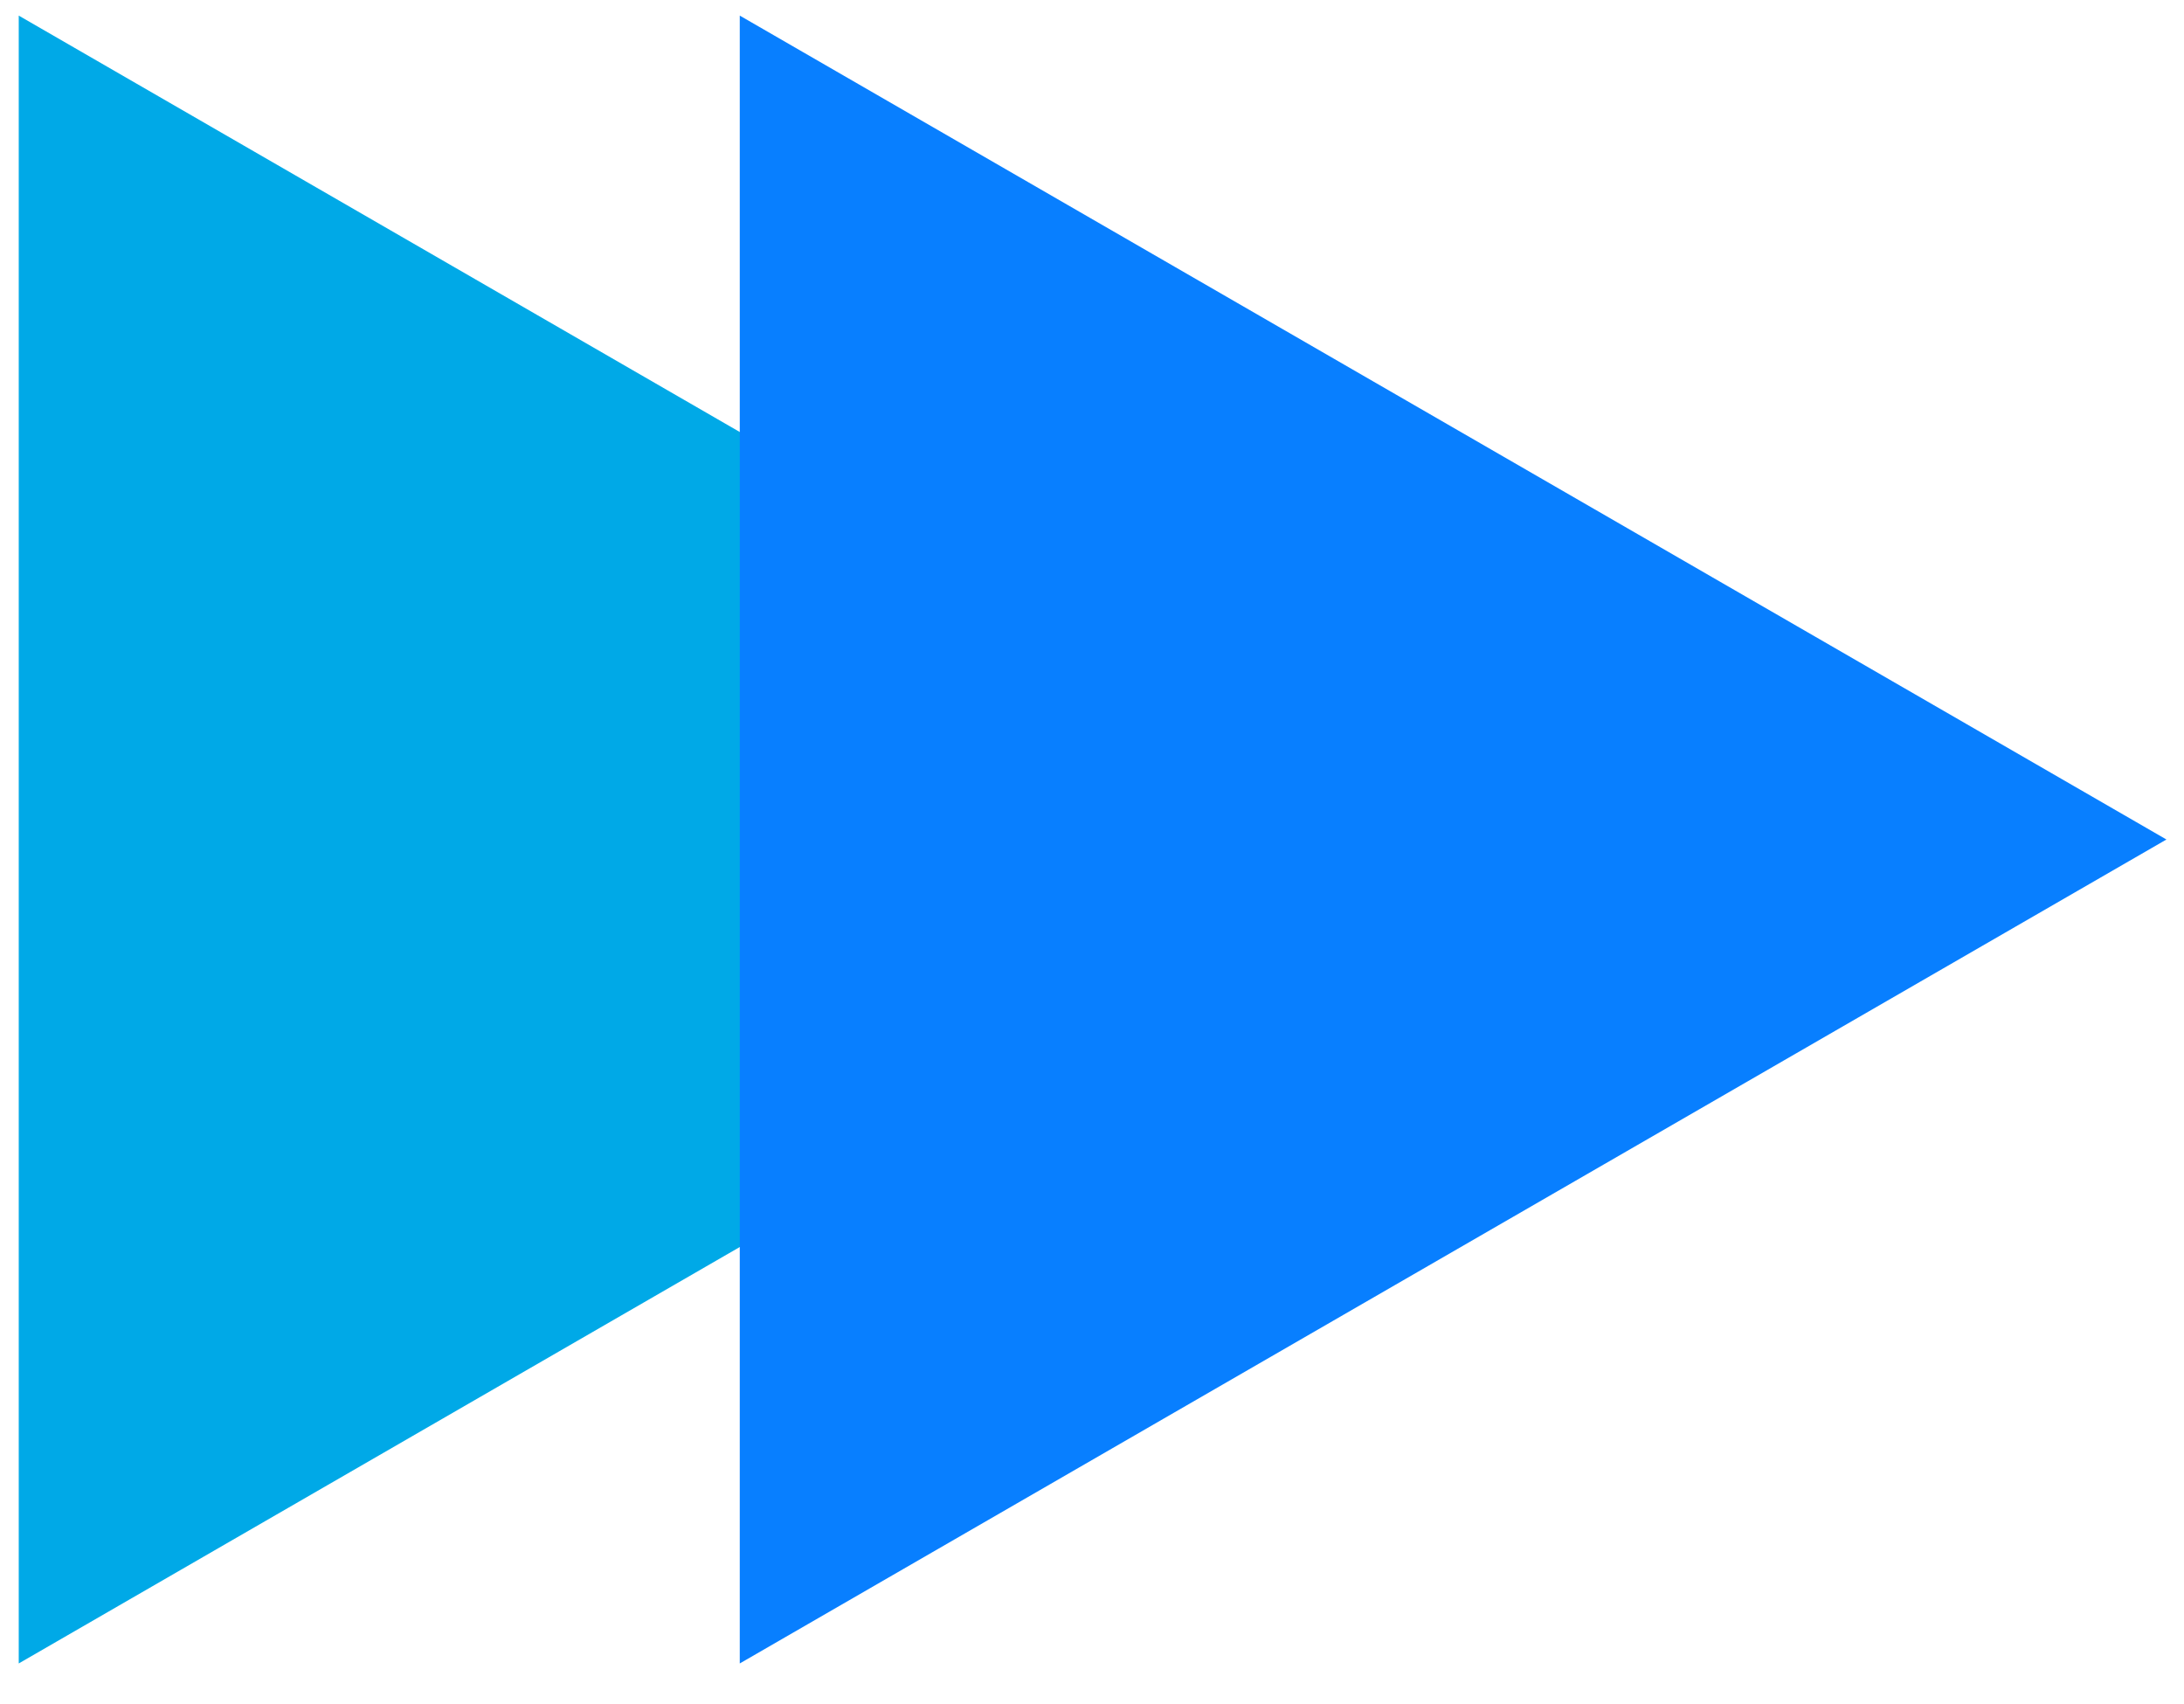
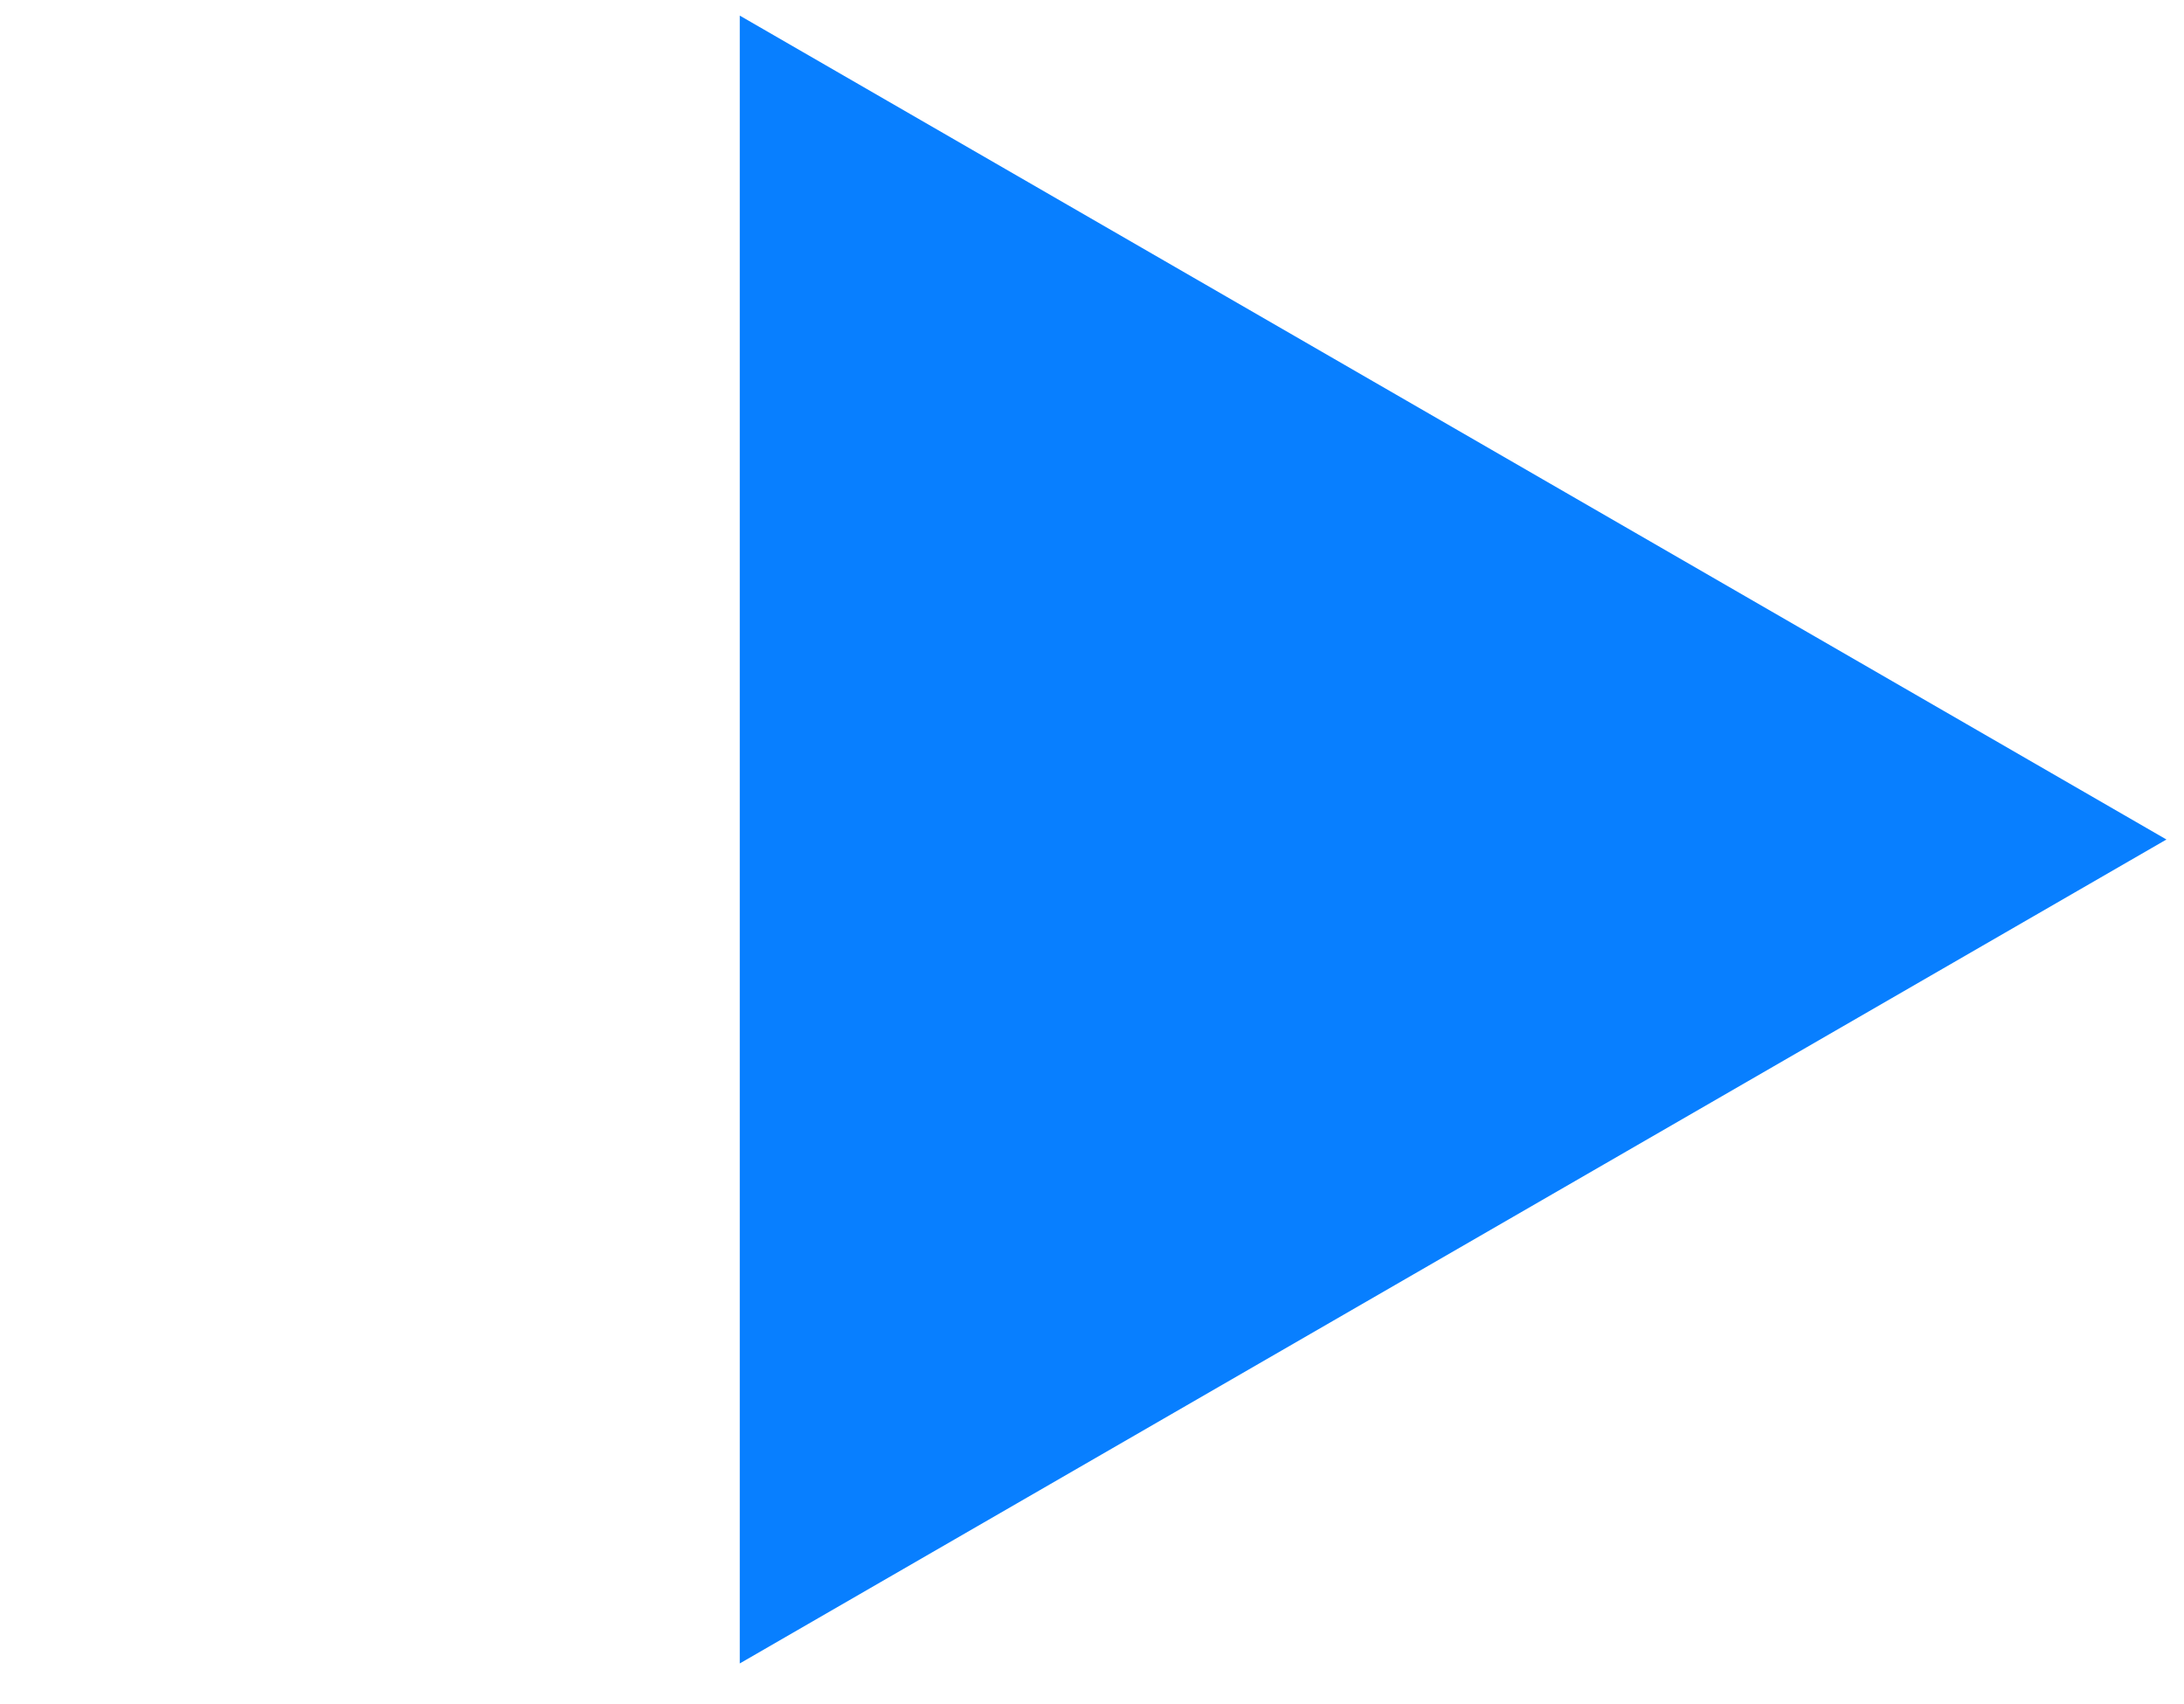
<svg xmlns="http://www.w3.org/2000/svg" width="50" height="39" viewBox="0 0 50 39" fill="none">
-   <path d="M33.09 19.214L0.429 38.072L0.429 0.357L33.09 19.214Z" fill="#00A9E7" />
  <path d="M49.598 19.214L16.936 38.072L16.936 0.357L49.598 19.214Z" fill="#087FFF" />
</svg>